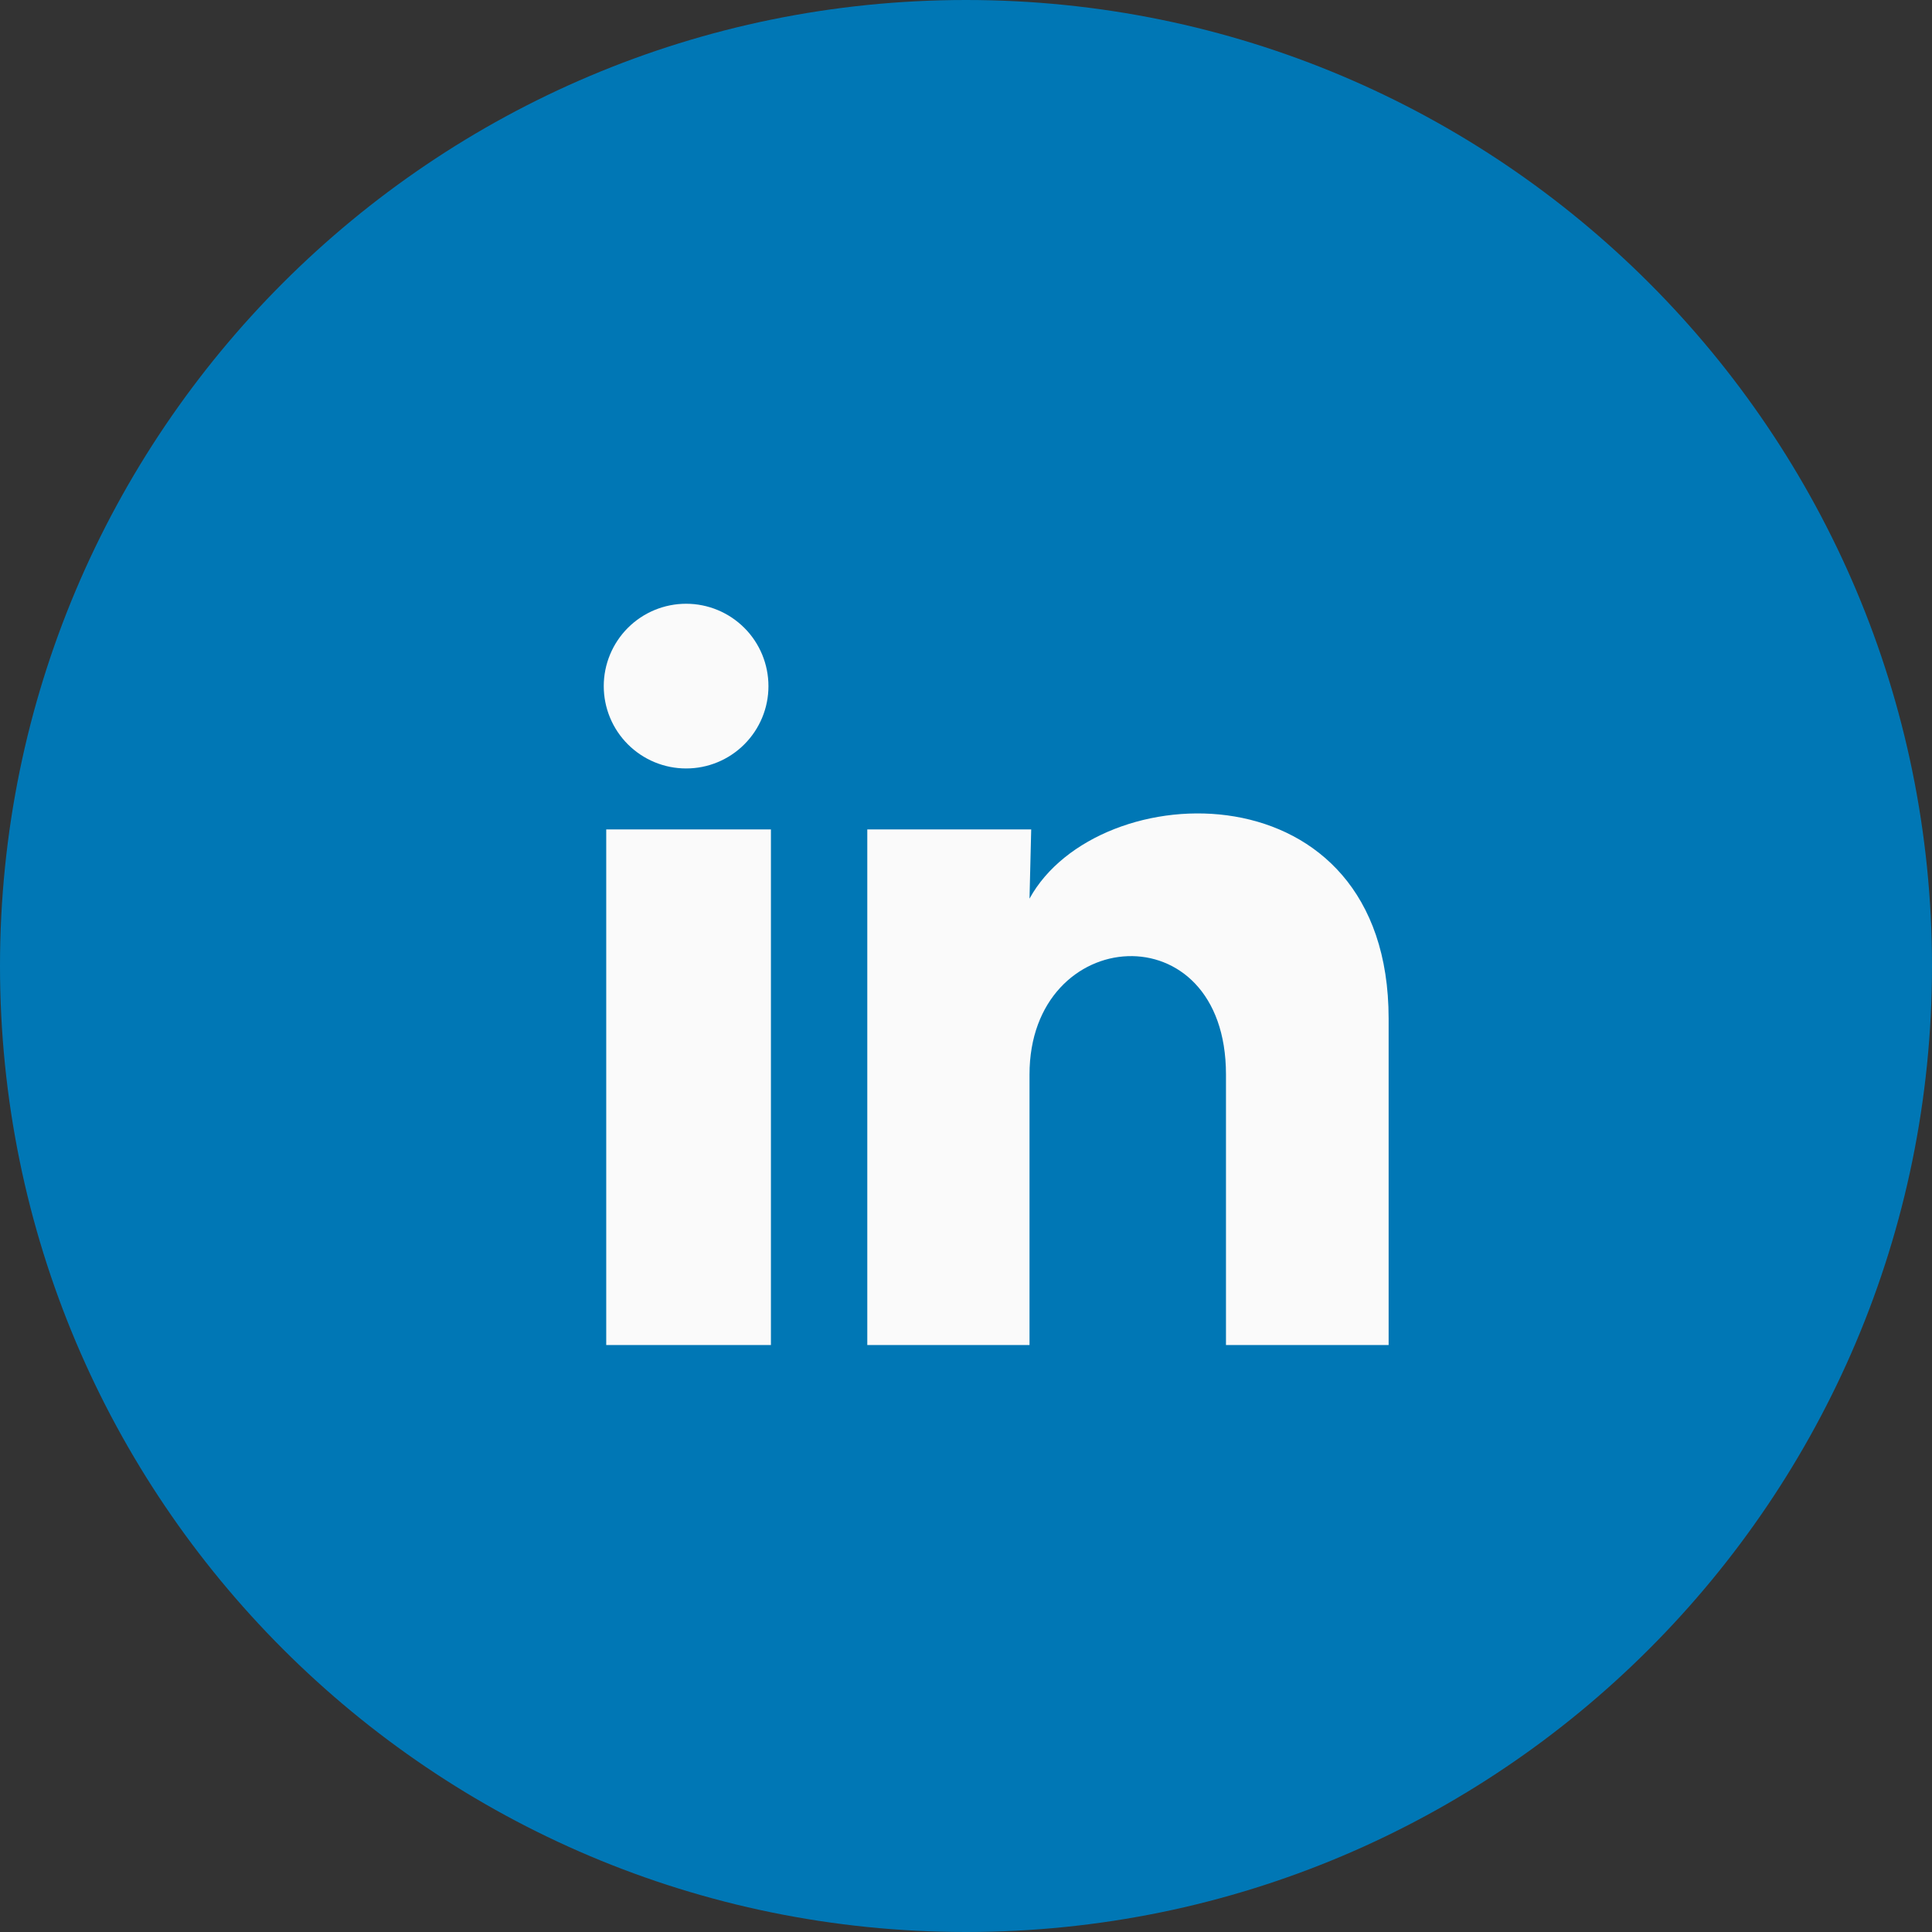
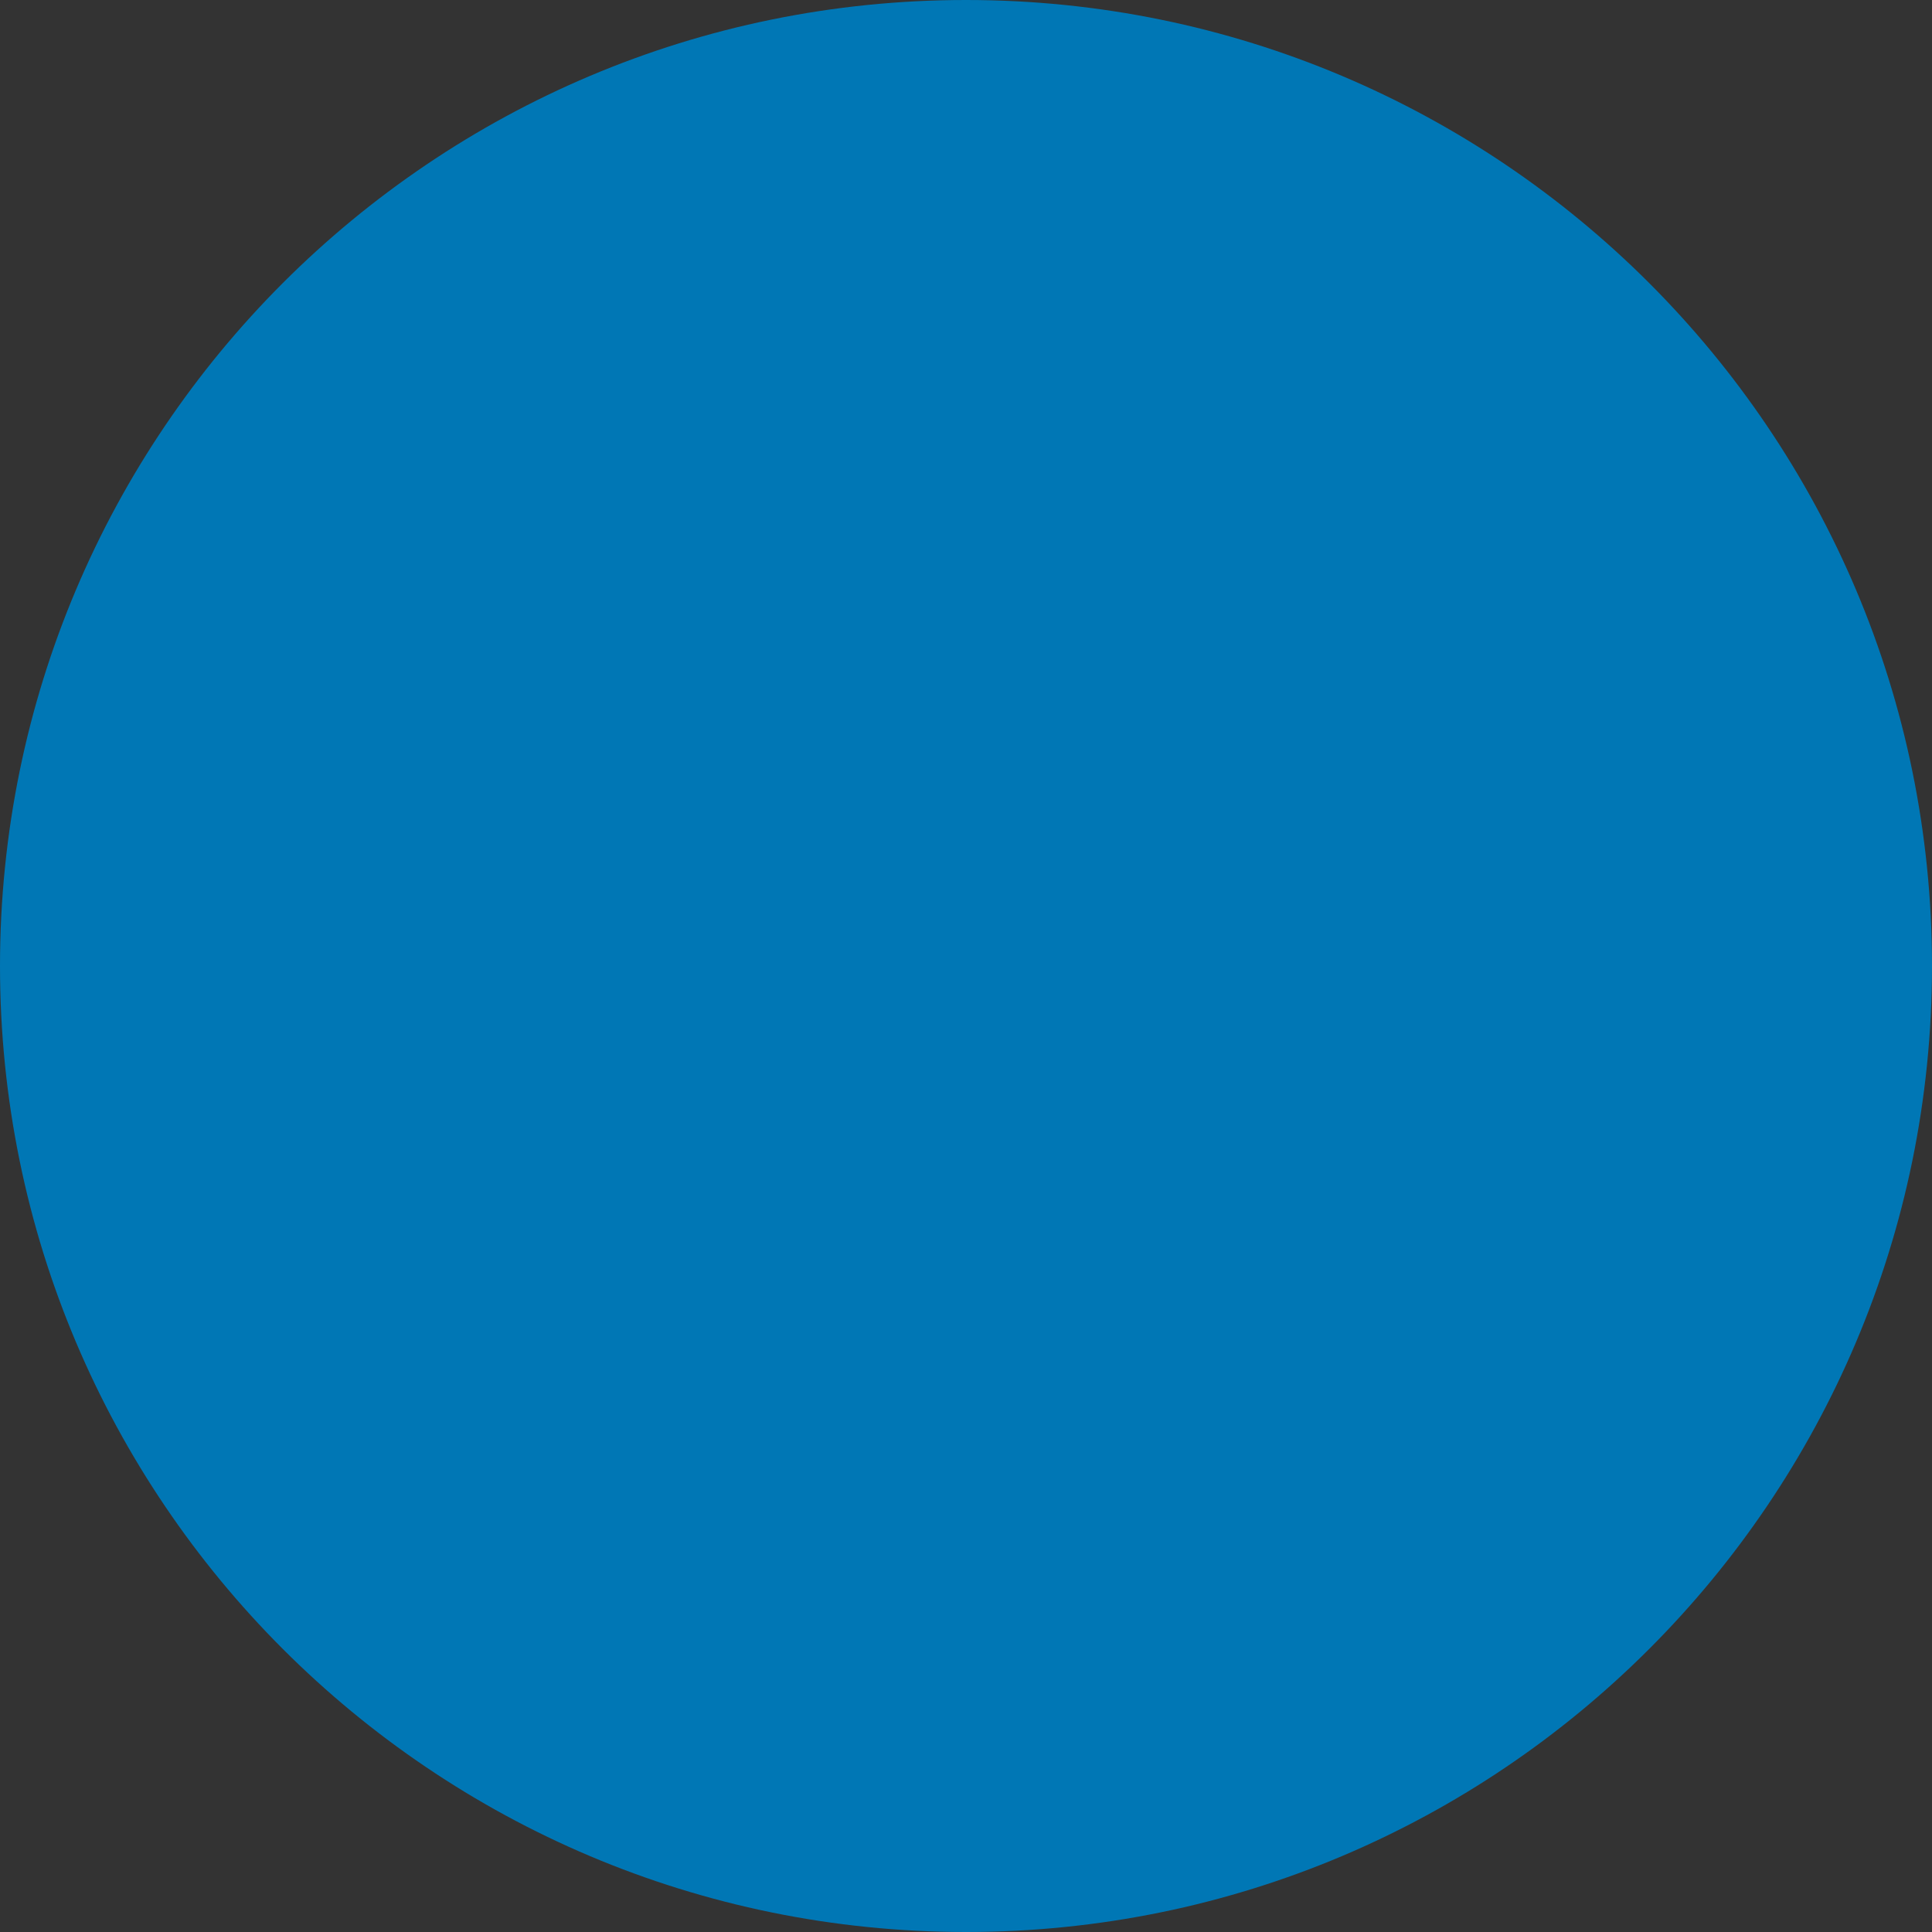
<svg xmlns="http://www.w3.org/2000/svg" width="32" height="32" viewBox="0 0 32 32" fill="none">
  <rect x="0" y="0" width="32" height="32" fill="#333333" stroke="none" />
  <g clip-path="url(#clip0_6902_84)">
-     <path fill-rule="evenodd" clip-rule="evenodd" d="M16 32C24.837 32 32 24.837 32 16C32 7.163 24.837 0 16 0C7.163 0 0 7.163 0 16C0 24.837 7.163 32 16 32Z" fill="#0077B5" />
-     <path d="M12.728 11.365C12.728 11.727 12.584 12.073 12.328 12.329C12.072 12.585 11.725 12.729 11.363 12.728C11.002 12.728 10.655 12.584 10.399 12.328C10.143 12.072 10 11.725 10 11.364C10 11.002 10.144 10.655 10.4 10.399C10.656 10.143 11.003 10 11.365 10C11.727 10 12.073 10.144 12.329 10.4C12.585 10.656 12.728 11.003 12.728 11.365ZM12.769 13.738H10.041V22.278H12.769V13.738ZM17.08 13.738H14.365V22.278H17.052V17.797C17.052 15.3 20.306 15.068 20.306 17.797V22.278H23V16.869C23 12.661 18.185 12.818 17.052 14.884L17.08 13.738Z" fill="#FAFAFA" />
+     <path fill-rule="evenodd" clip-rule="evenodd" d="M16 32C24.837 32 32 24.837 32 16C32 7.163 24.837 0 16 0C7.163 0 0 7.163 0 16C0 24.837 7.163 32 16 32" fill="#0077B5" />
  </g>
  <defs>
    <clipPath id="clip0_6902_84">
      <rect width="32" height="32" fill="white" />
    </clipPath>
  </defs>
</svg>